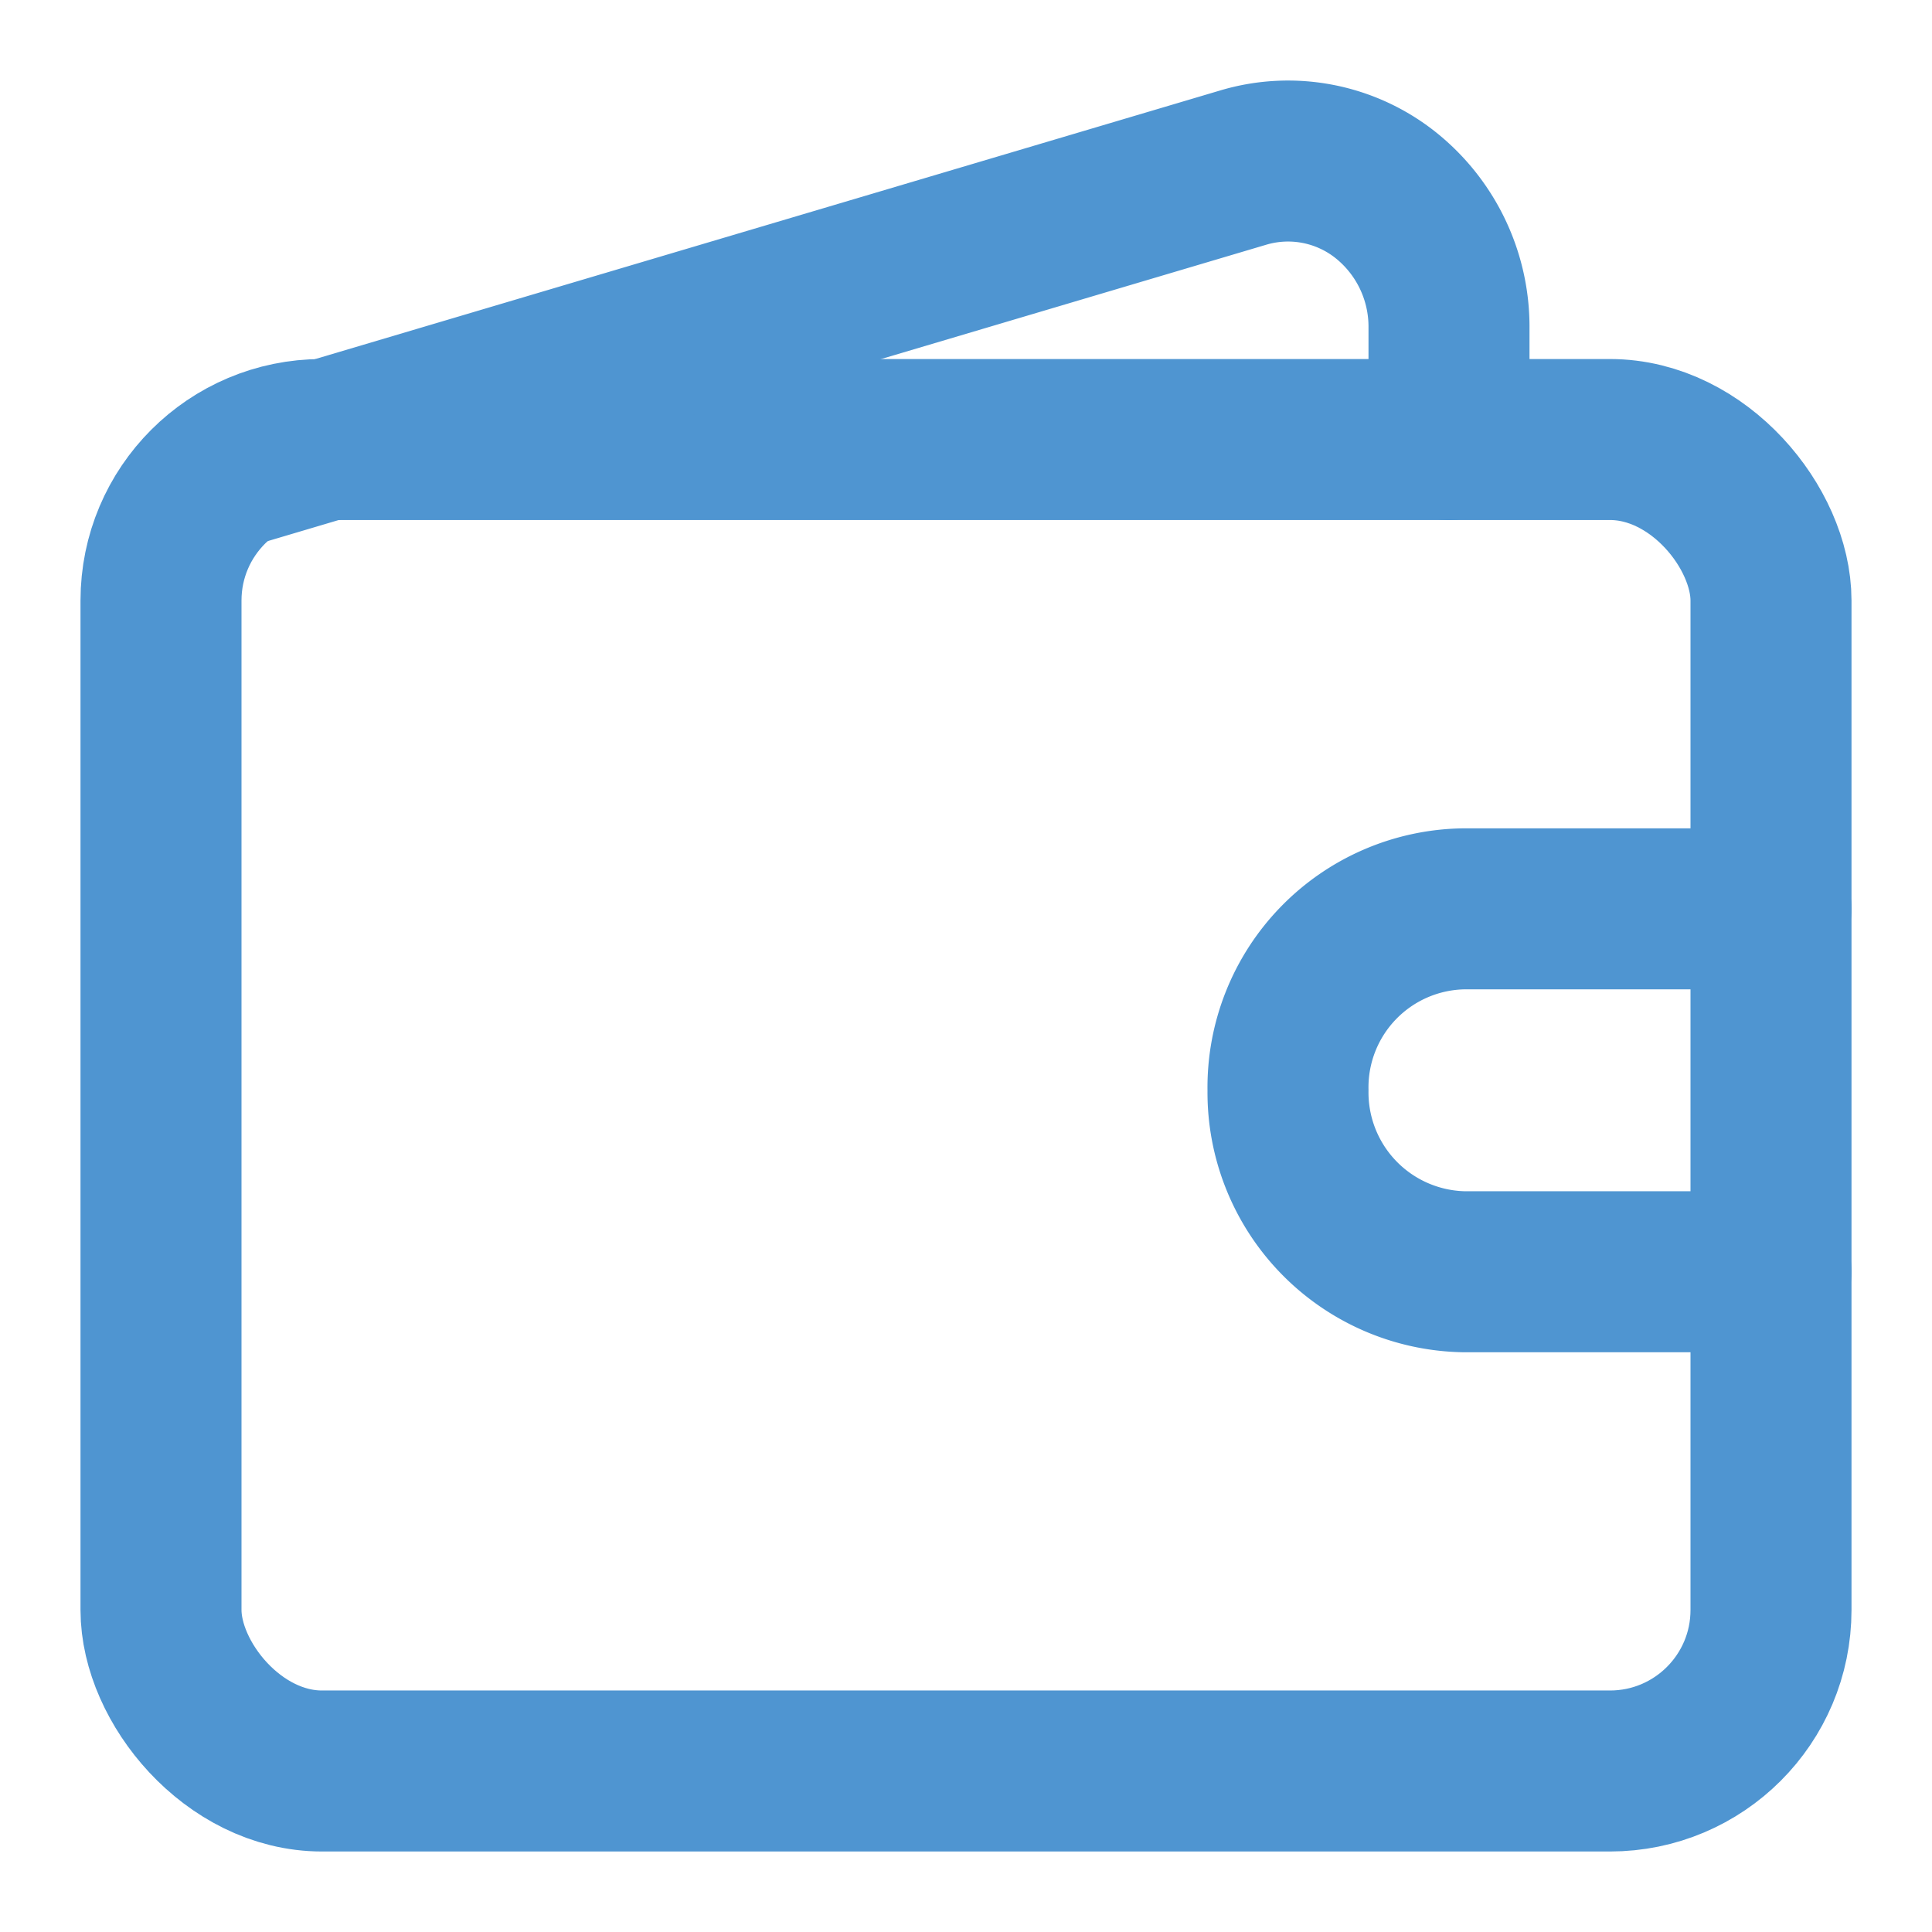
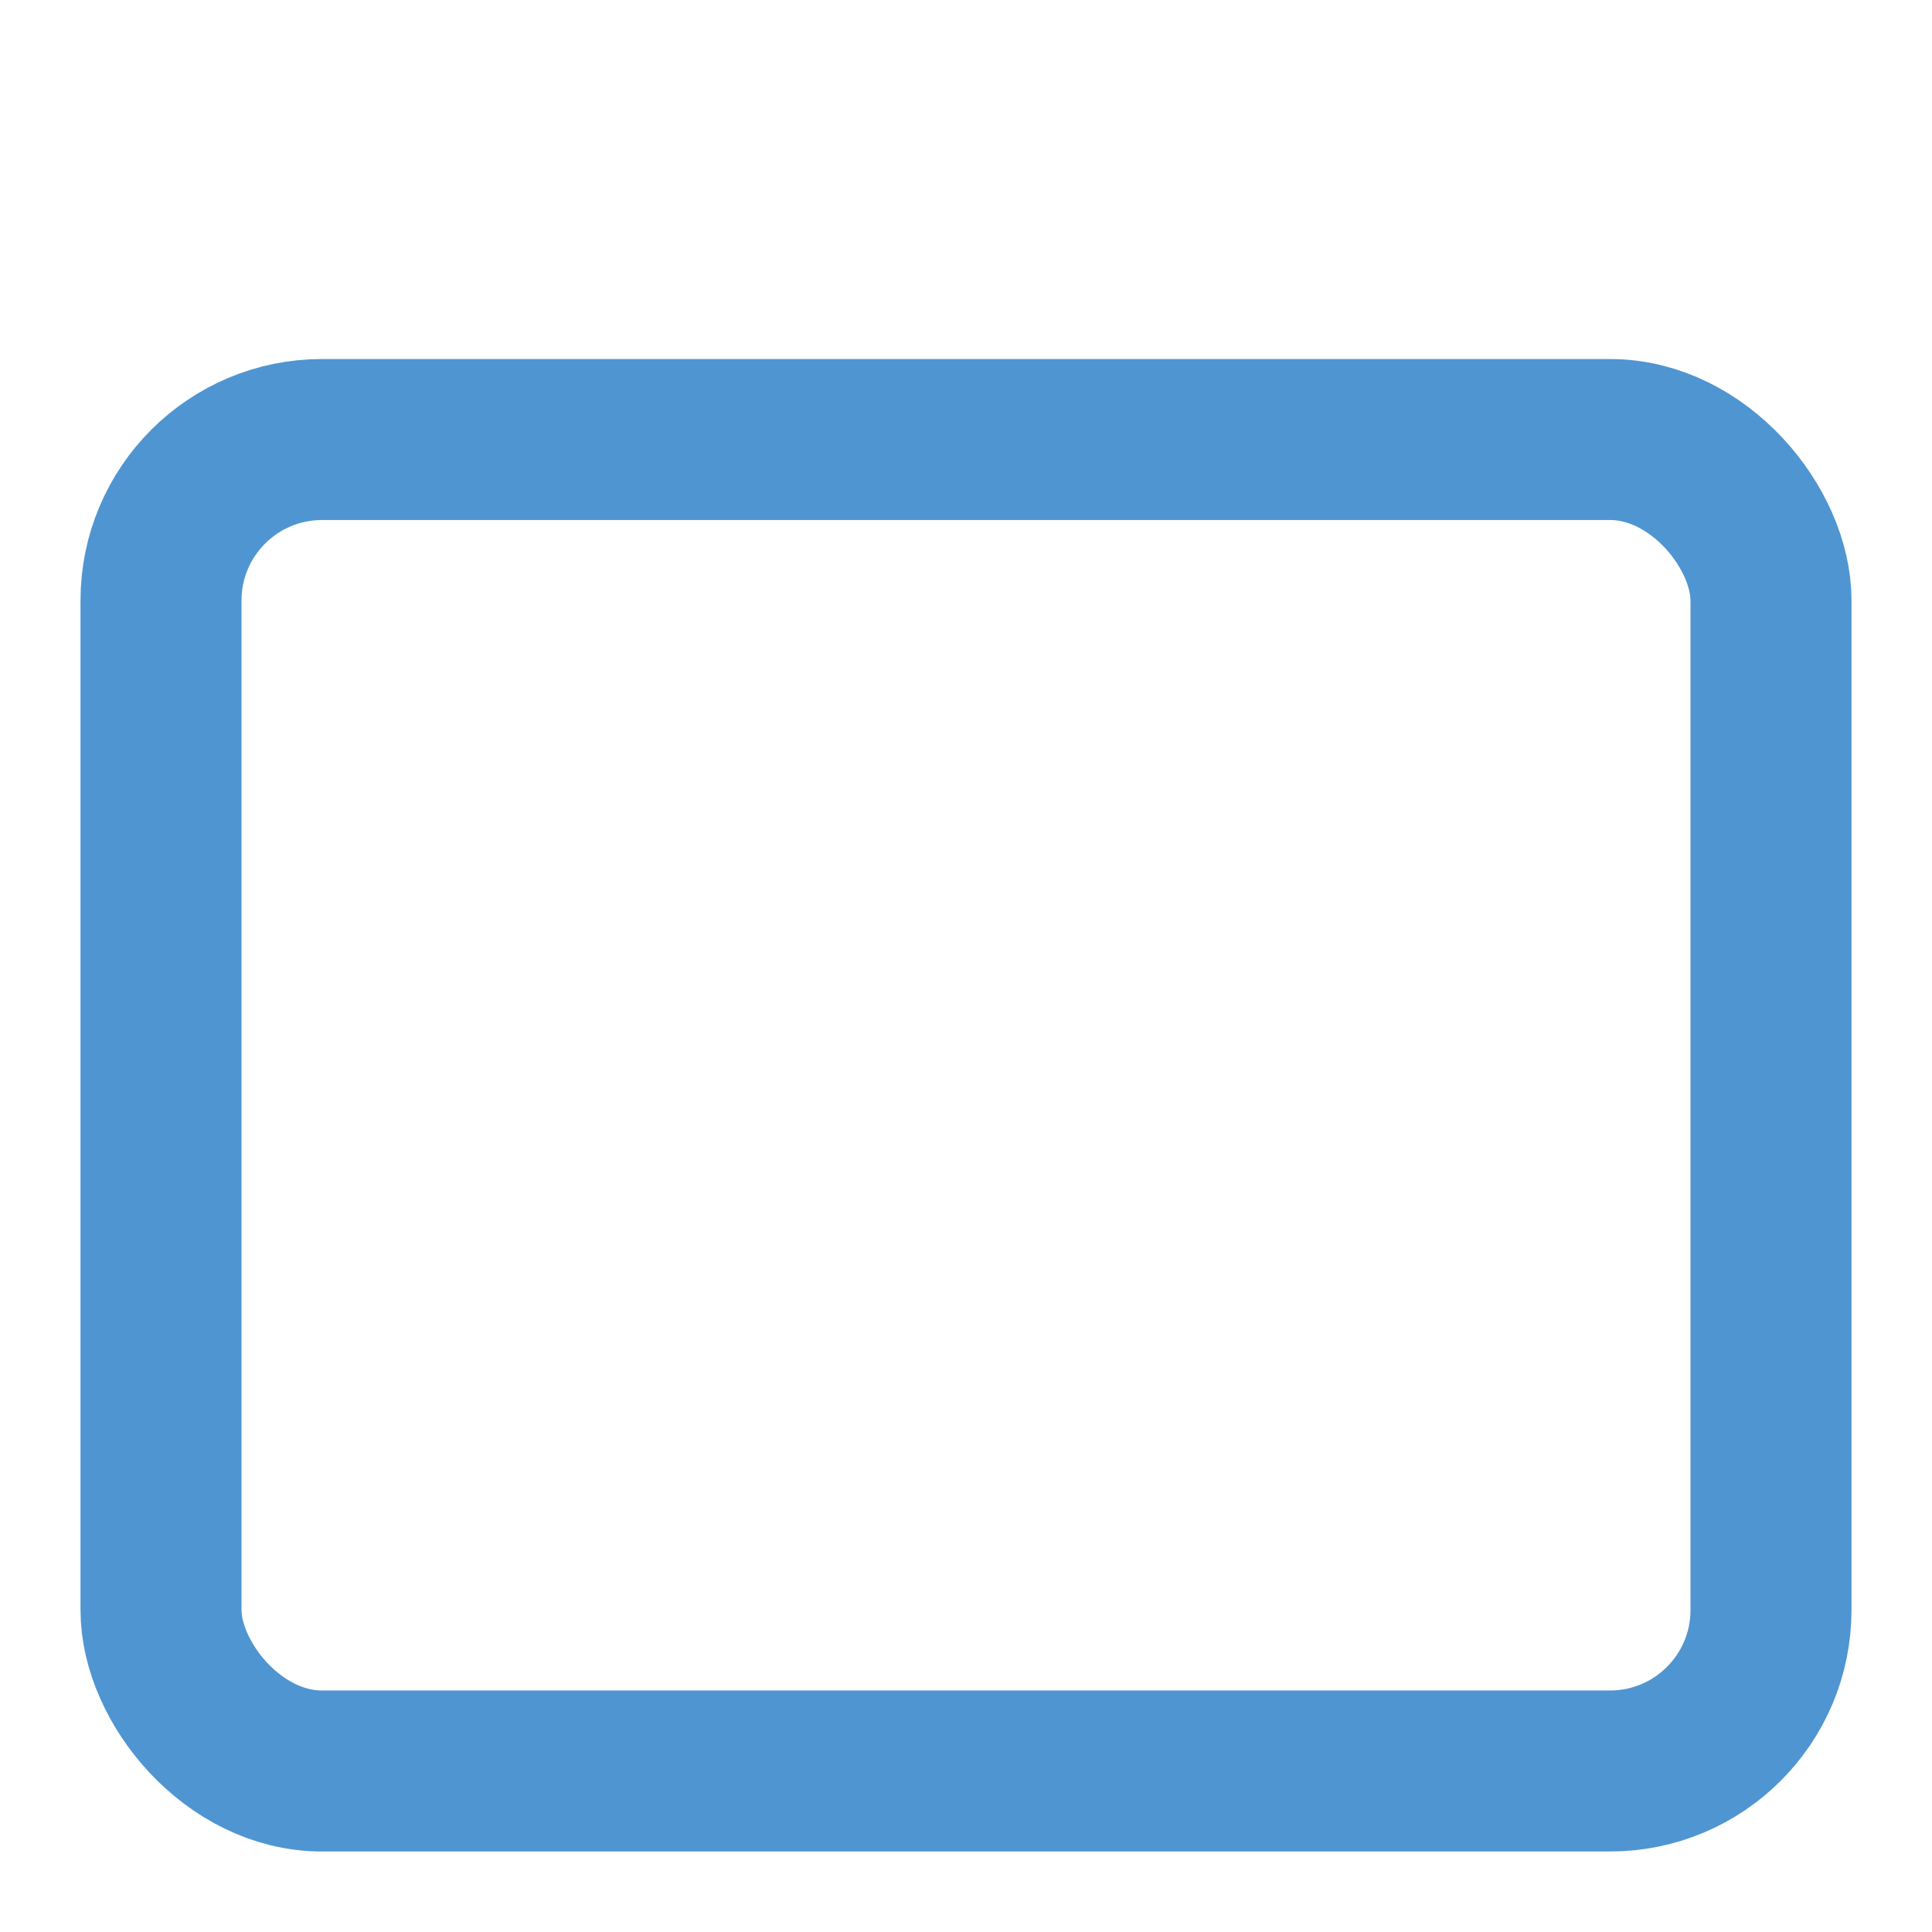
<svg xmlns="http://www.w3.org/2000/svg" width="24" height="24" viewBox="0 0 24 24">
  <g id="money" transform="translate(-819 -840)">
    <rect id="Rectangle_35" data-name="Rectangle 35" width="24" height="24" transform="translate(819 840)" fill="none" />
    <g id="ic-shopping-wallet" transform="translate(819 839.347)">
      <rect id="Rectangle_109" data-name="Rectangle 109" width="20" height="16.54" rx="2" transform="translate(2 6.113)" fill="none" stroke="#4f95d1" stroke-linecap="round" stroke-linejoin="round" stroke-width="2" />
-       <path id="Path_347" data-name="Path 347" d="M18,6.113V4.728a2.092,2.092,0,0,0-.793-1.656,1.948,1.948,0,0,0-1.757-.339L2.88,6.464" fill="none" stroke="#4f95d1" stroke-linecap="round" stroke-linejoin="round" stroke-width="2" fill-rule="evenodd" />
-       <path id="Path_348" data-name="Path 348" d="M22,11.64H18.18A2.218,2.218,0,0,0,16,13.894h0a2.228,2.228,0,0,0,2.18,2.254H22" transform="translate(0 0.303)" fill="none" stroke="#4f95d1" stroke-linecap="round" stroke-linejoin="round" stroke-width="2" fill-rule="evenodd" />
    </g>
  </g>
</svg>